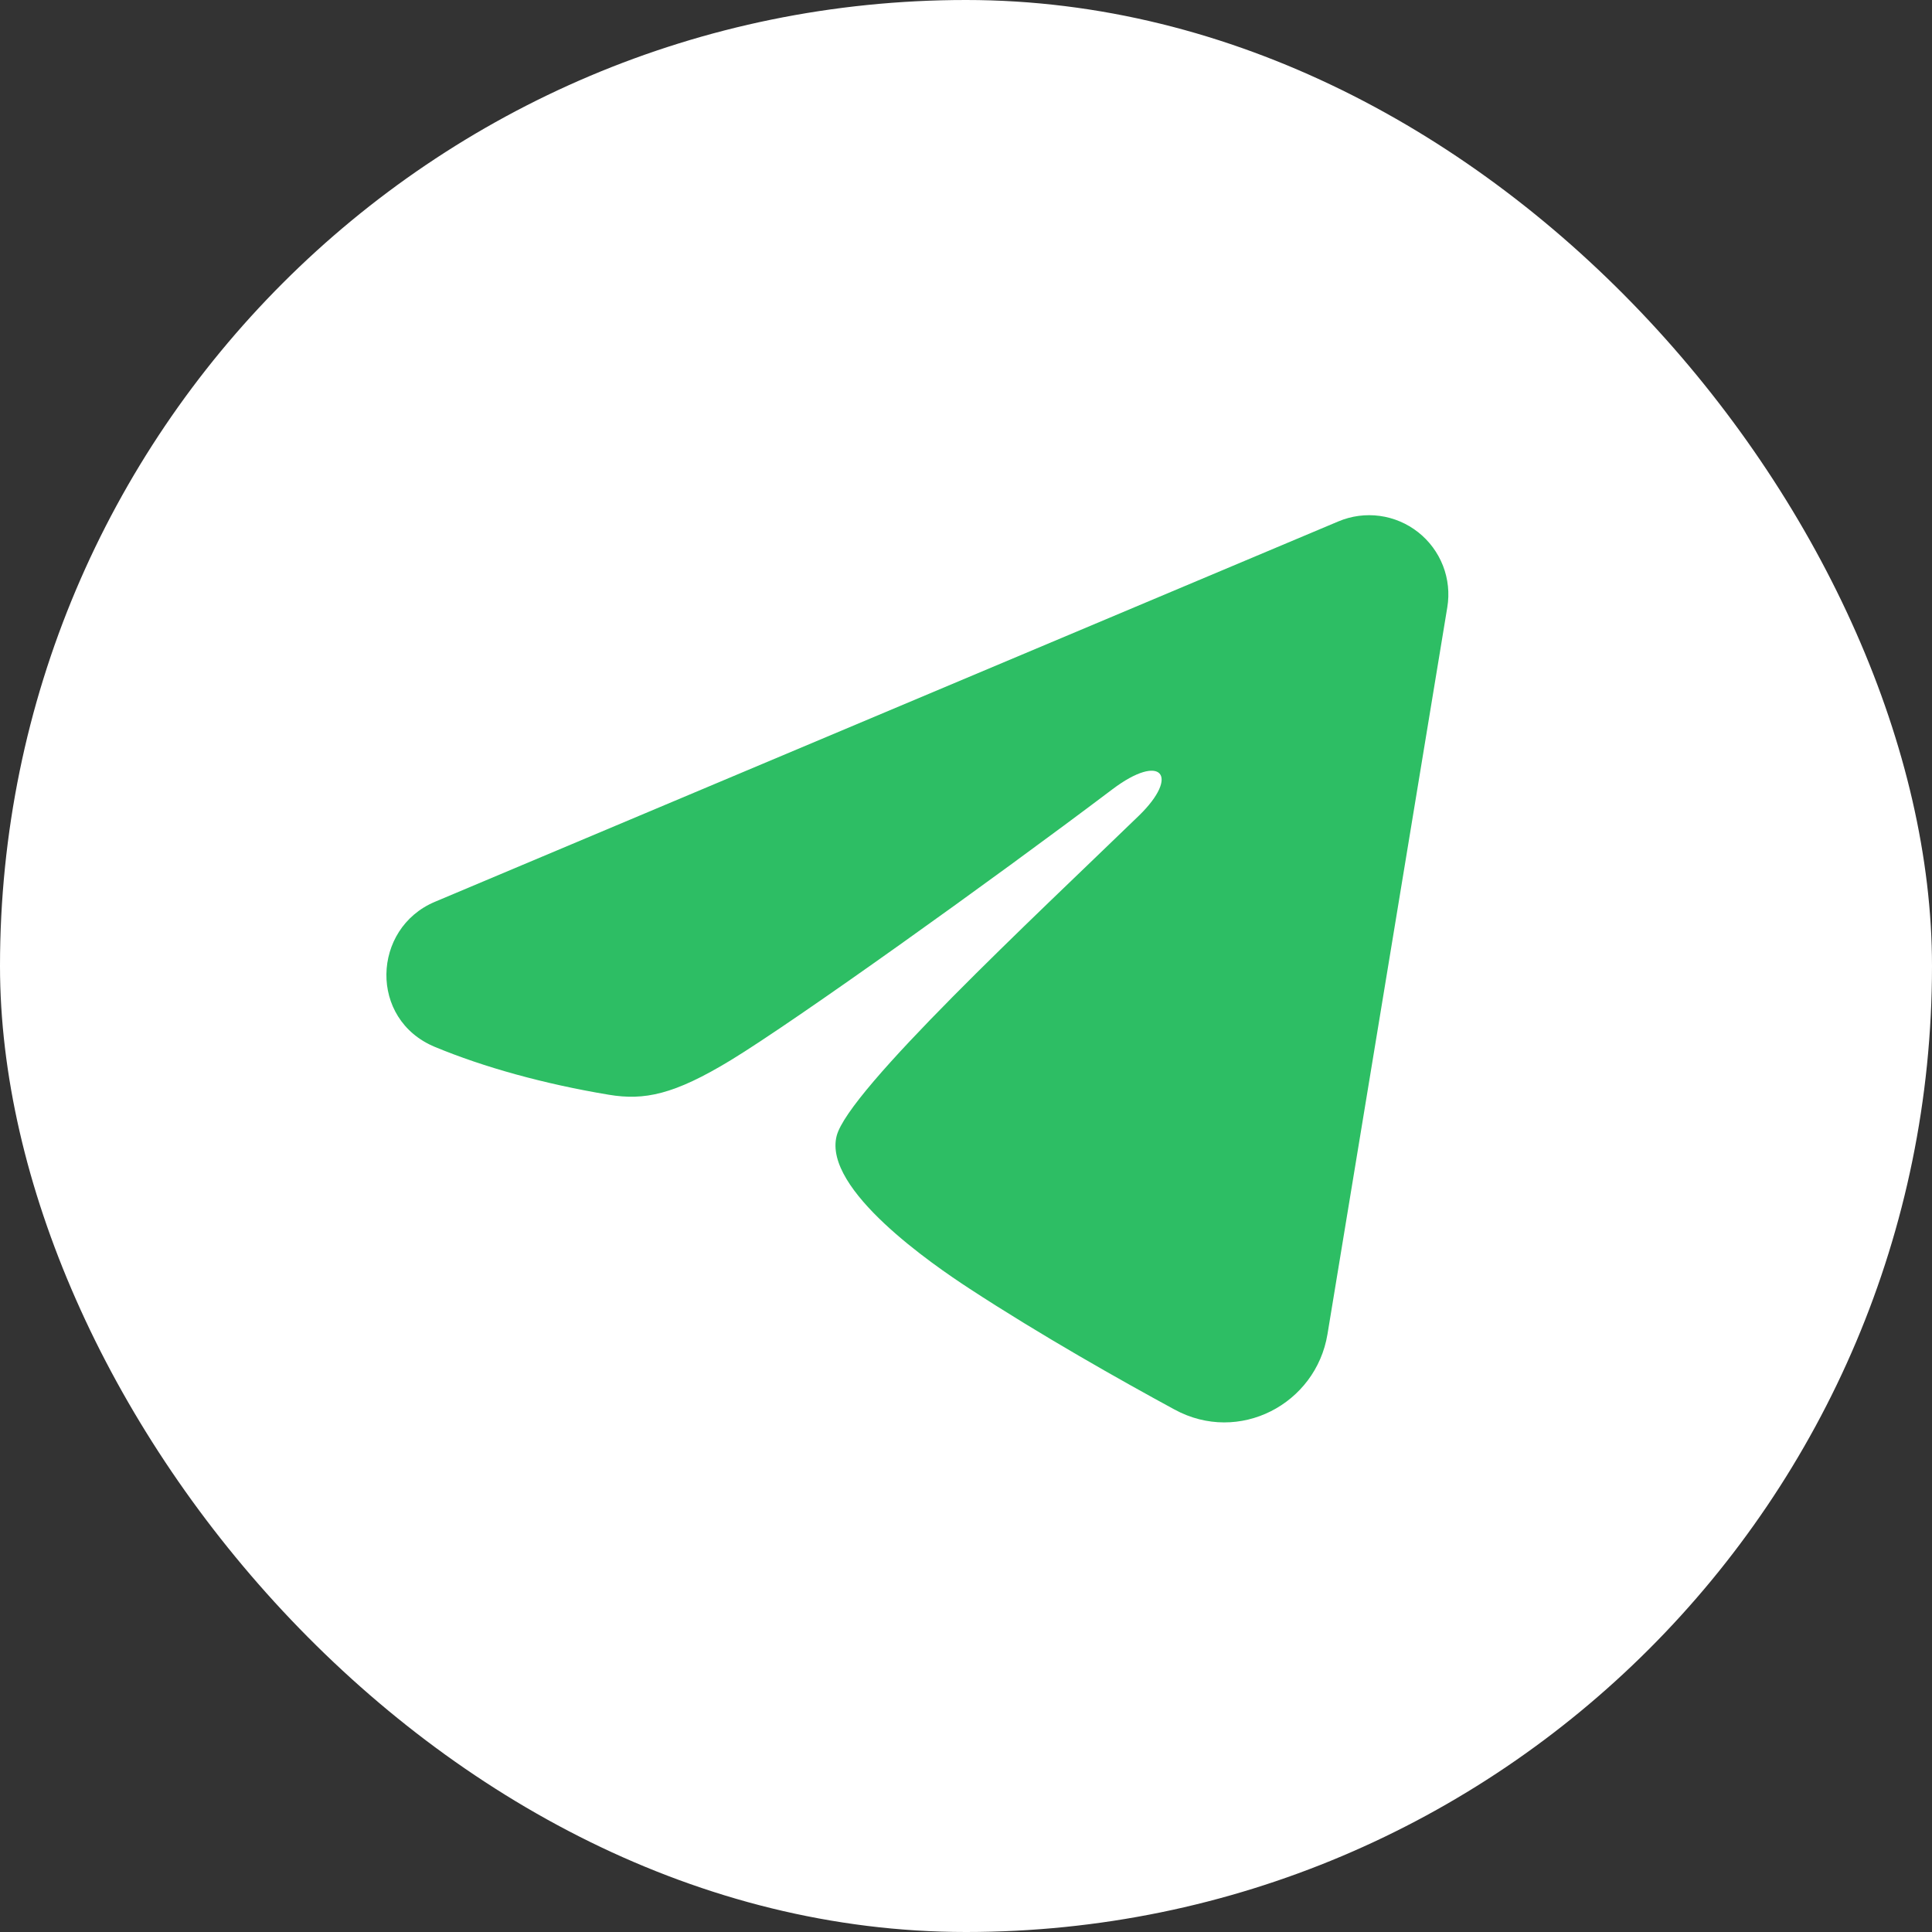
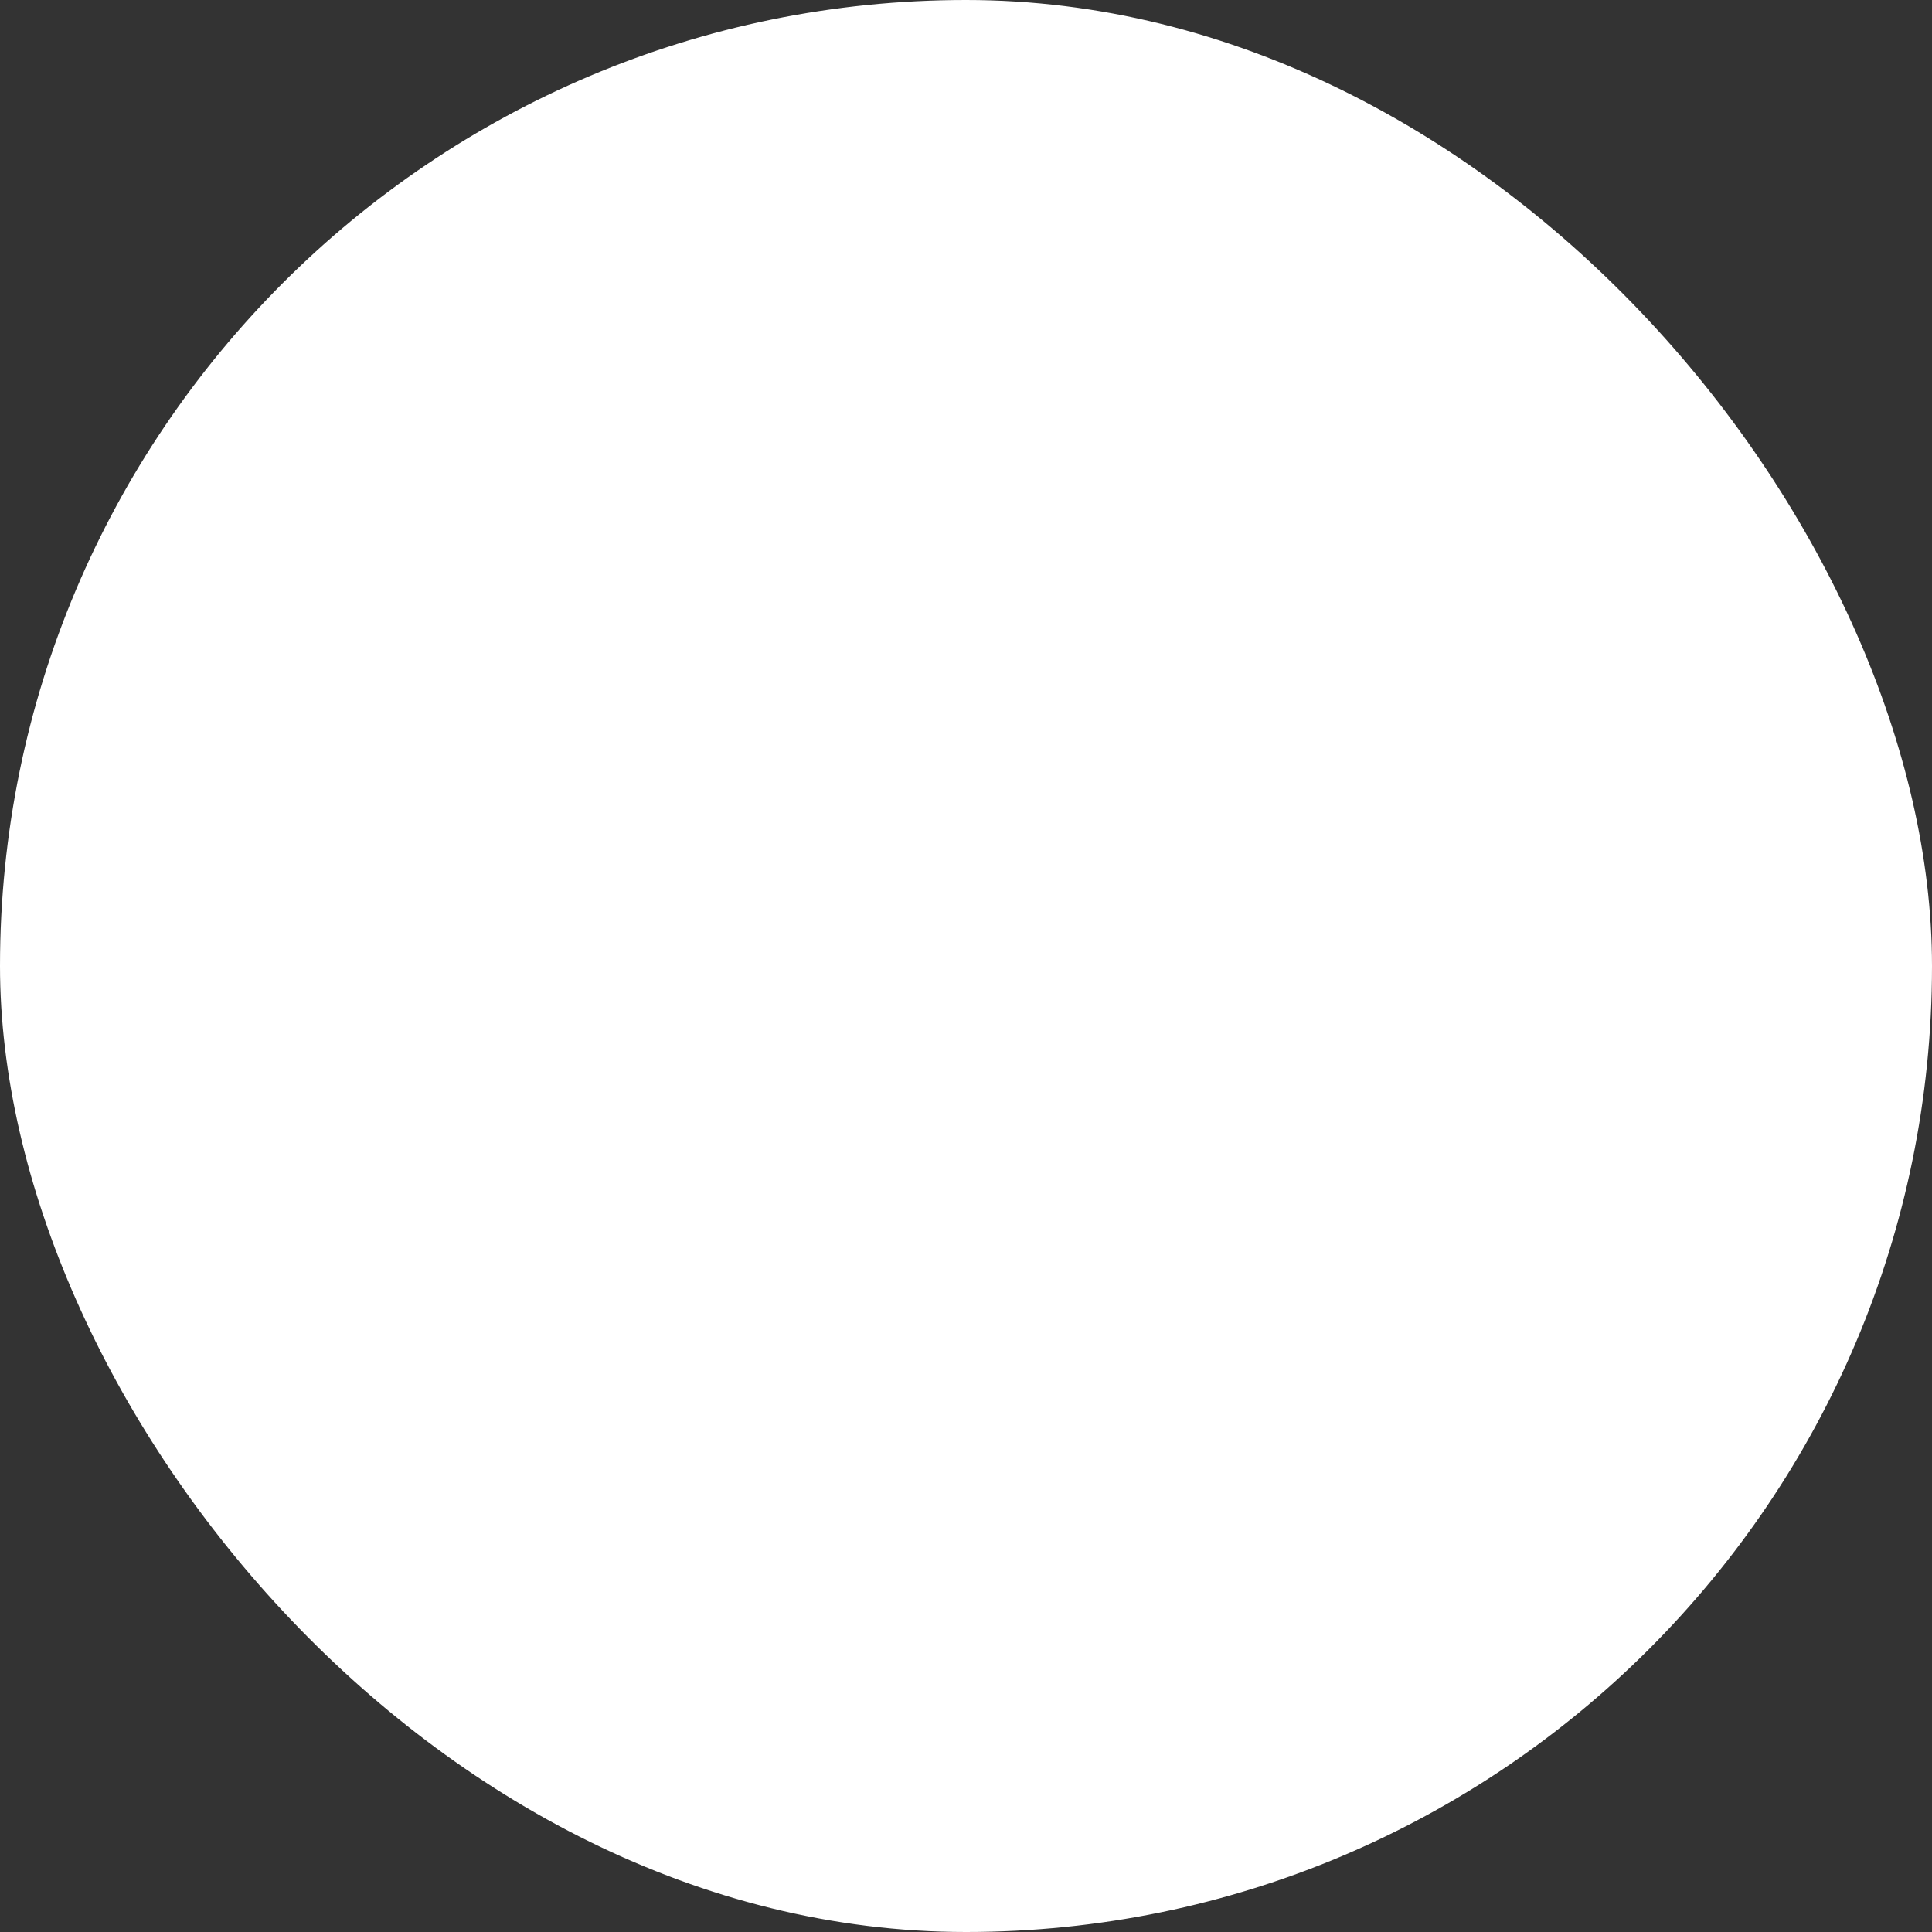
<svg xmlns="http://www.w3.org/2000/svg" width="60" height="60" viewBox="0 0 60 60" fill="none">
  <rect x="0" y="0" width="60" height="60" fill="#333333" stroke="none" />
  <rect width="60" height="60" rx="30" fill="white" />
-   <path fill-rule="evenodd" clip-rule="evenodd" d="M41.564 16.193C41.969 16.022 42.413 15.963 42.849 16.022C43.285 16.081 43.697 16.256 44.043 16.529C44.388 16.801 44.654 17.161 44.814 17.571C44.973 17.981 45.019 18.427 44.947 18.861L41.226 41.435C40.865 43.612 38.476 44.861 36.479 43.776C34.808 42.869 32.327 41.471 30.096 40.012C28.98 39.282 25.562 36.944 25.982 35.28C26.343 33.857 32.086 28.511 35.368 25.333C36.656 24.084 36.069 23.363 34.547 24.512C30.77 27.364 24.705 31.701 22.7 32.922C20.931 33.998 20.009 34.182 18.906 33.998C16.895 33.663 15.029 33.145 13.506 32.513C11.448 31.66 11.549 28.831 13.505 28.007L41.564 16.193Z" fill="#2DBE64" />
</svg>